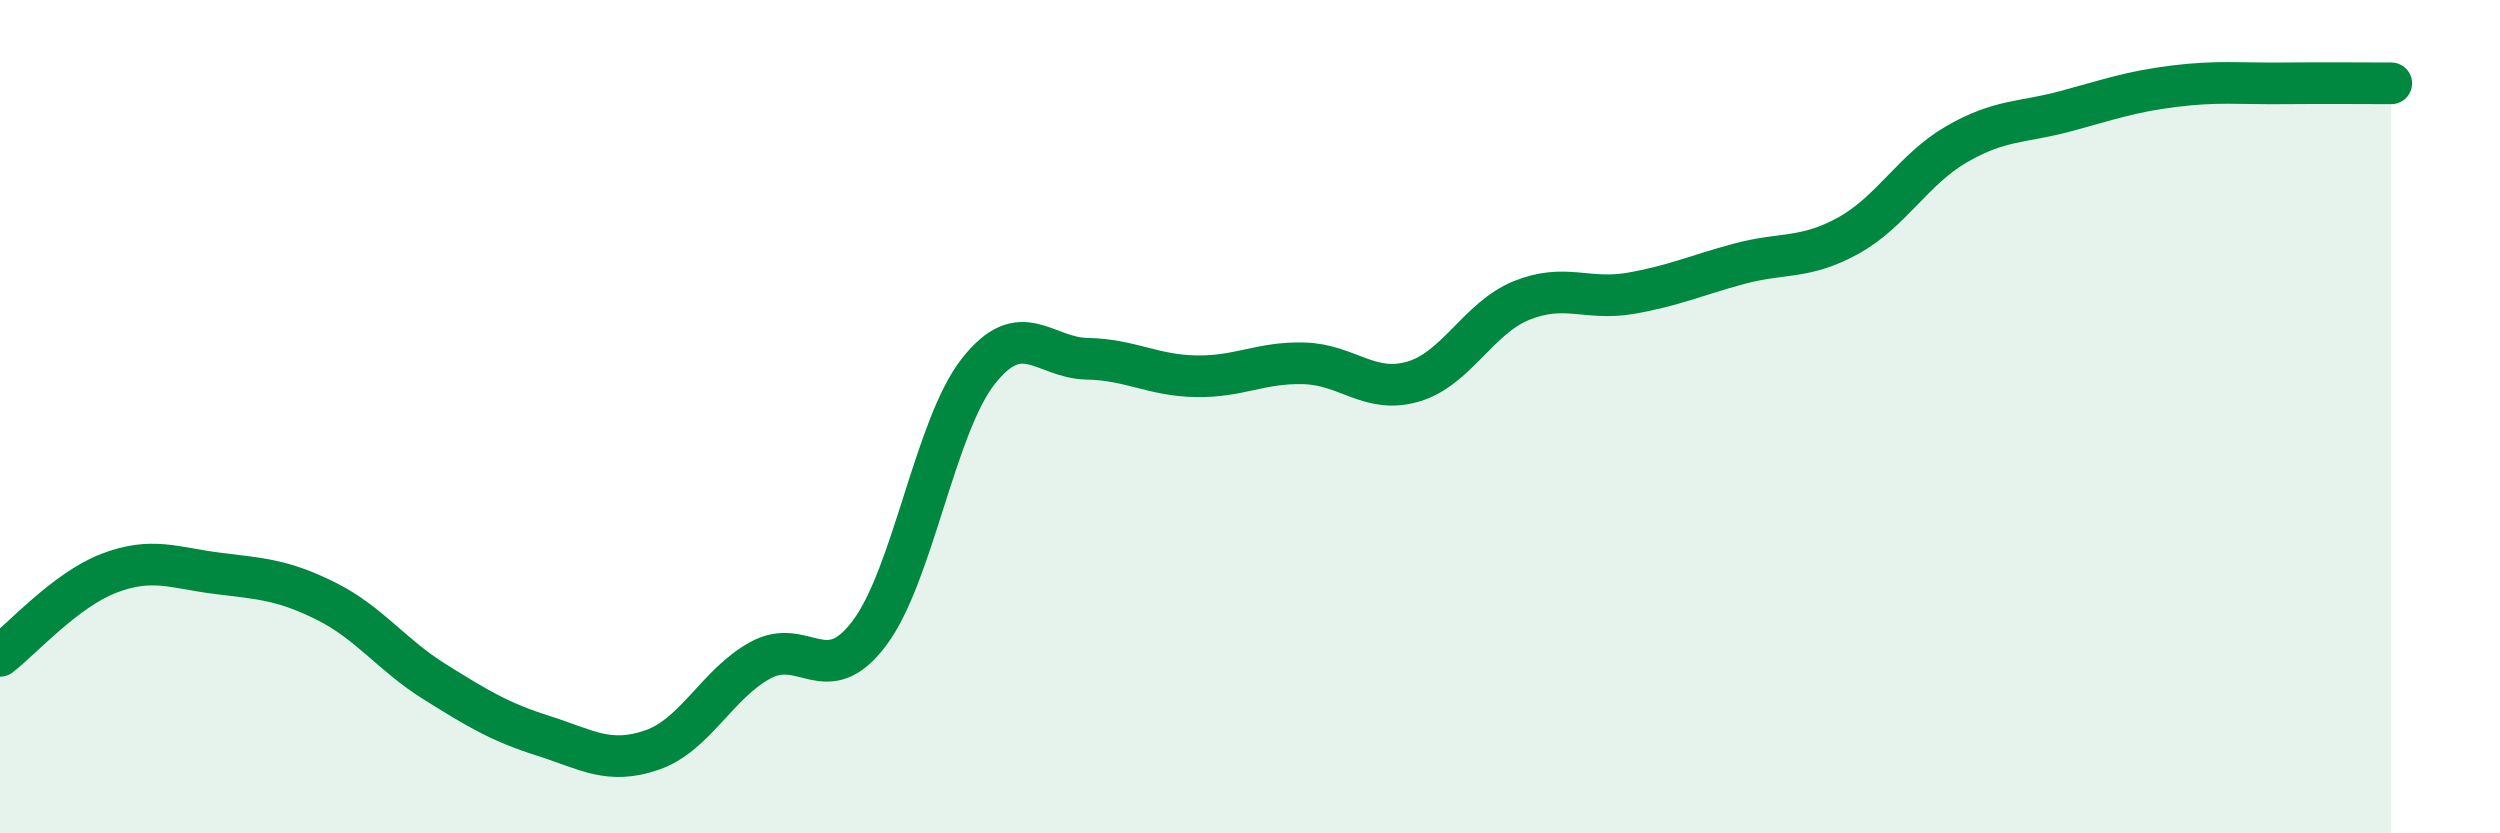
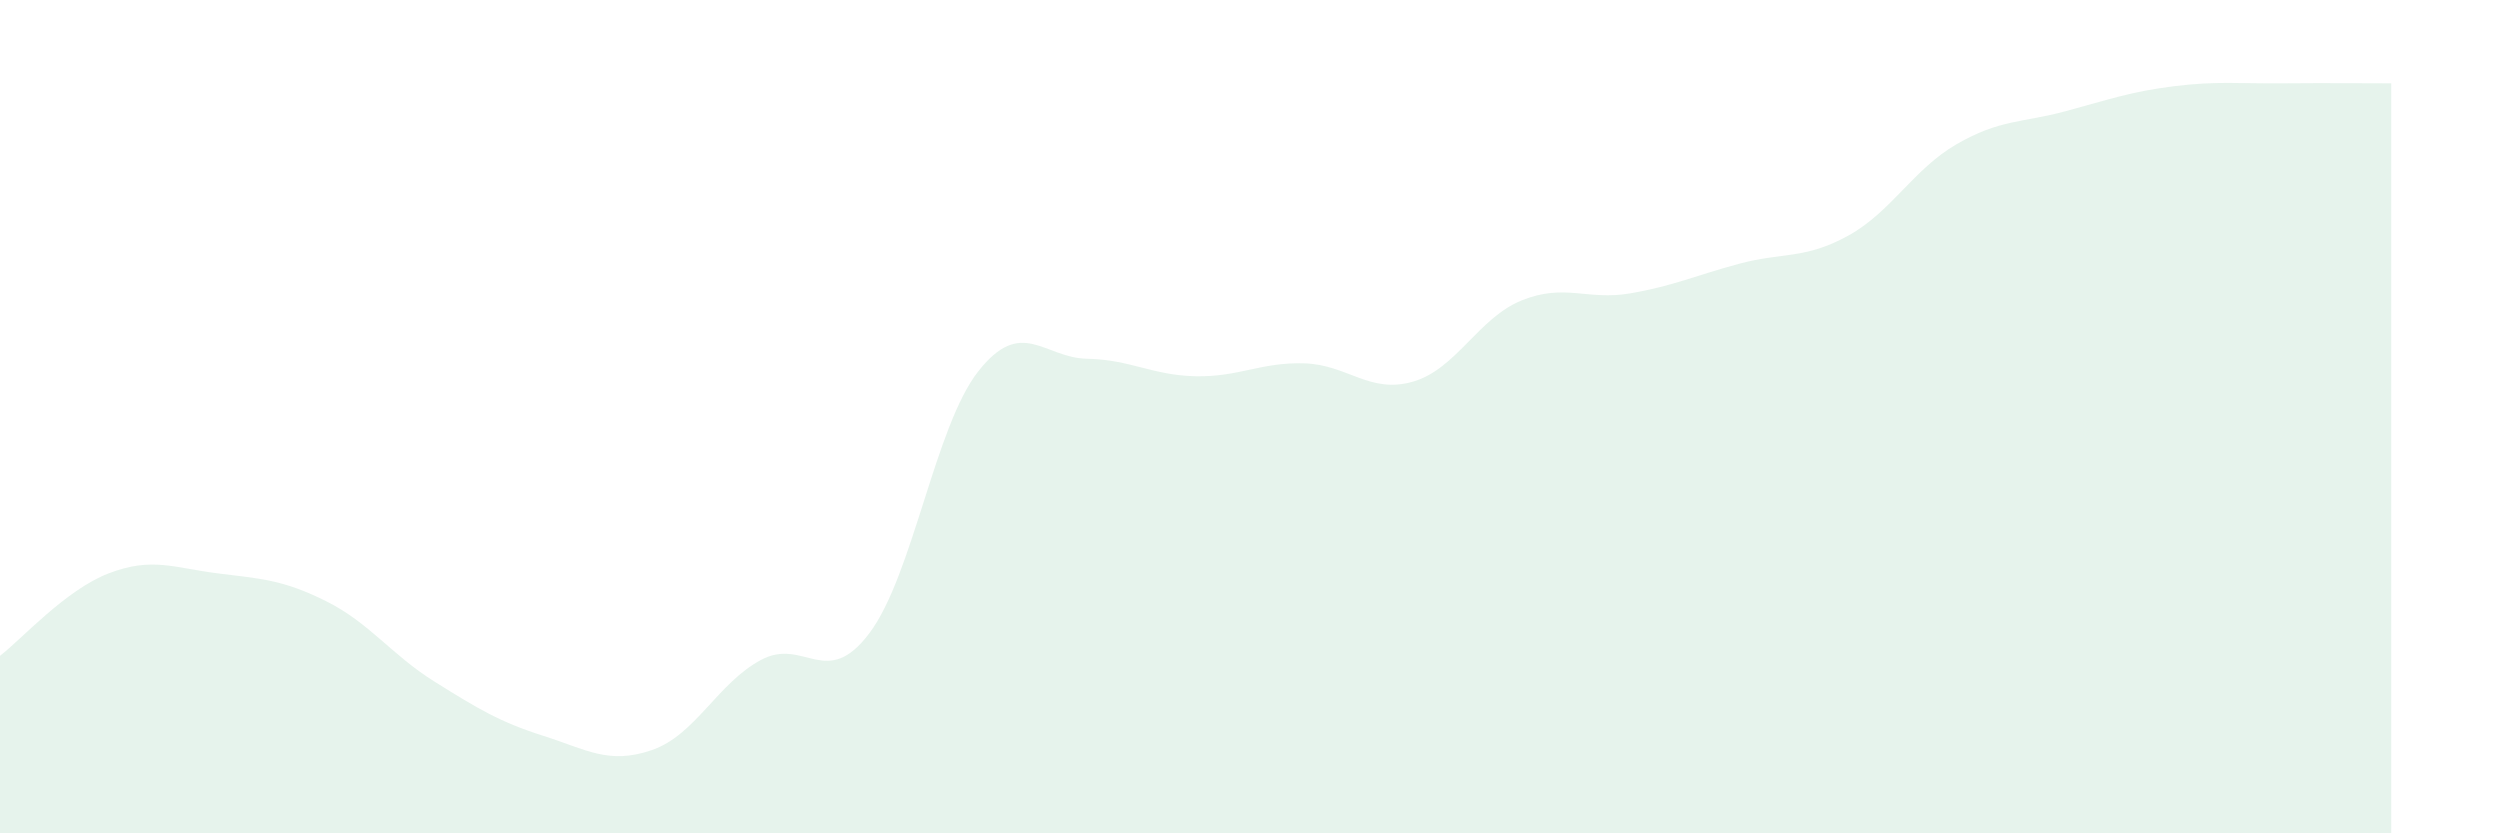
<svg xmlns="http://www.w3.org/2000/svg" width="60" height="20" viewBox="0 0 60 20">
  <path d="M 0,15.74 C 0.52,15.34 1.57,14.16 2.61,13.76 C 3.65,13.36 4.18,13.63 5.22,13.76 C 6.26,13.89 6.79,13.91 7.83,14.43 C 8.87,14.95 9.39,15.71 10.43,16.36 C 11.47,17.01 12,17.33 13.04,17.66 C 14.08,17.99 14.61,18.36 15.65,18 C 16.69,17.64 17.22,16.4 18.26,15.84 C 19.3,15.28 19.83,16.58 20.87,15.19 C 21.91,13.8 22.44,10.23 23.48,8.91 C 24.52,7.59 25.05,8.59 26.09,8.61 C 27.13,8.63 27.66,9.01 28.7,9.03 C 29.74,9.05 30.26,8.69 31.3,8.72 C 32.34,8.75 32.87,9.46 33.91,9.16 C 34.95,8.86 35.48,7.63 36.52,7.21 C 37.56,6.79 38.09,7.22 39.13,7.04 C 40.17,6.86 40.7,6.61 41.74,6.33 C 42.78,6.05 43.31,6.23 44.35,5.66 C 45.39,5.09 45.92,4.06 46.96,3.46 C 48,2.86 48.53,2.95 49.57,2.67 C 50.61,2.39 51.13,2.2 52.17,2.07 C 53.21,1.94 53.74,2.01 54.78,2 C 55.82,1.99 56.87,2 57.39,2L57.39 20L0 20Z" fill="#008740" opacity="0.1" stroke-linecap="round" stroke-linejoin="round" />
-   <path d="M 0,15.74 C 0.52,15.34 1.57,14.16 2.61,13.76 C 3.65,13.36 4.18,13.63 5.22,13.76 C 6.26,13.89 6.79,13.91 7.83,14.43 C 8.87,14.95 9.39,15.71 10.43,16.36 C 11.47,17.01 12,17.33 13.04,17.66 C 14.08,17.99 14.61,18.36 15.65,18 C 16.69,17.64 17.22,16.4 18.26,15.84 C 19.3,15.28 19.83,16.58 20.87,15.19 C 21.91,13.8 22.44,10.23 23.48,8.91 C 24.52,7.59 25.05,8.59 26.09,8.61 C 27.13,8.63 27.66,9.01 28.7,9.03 C 29.74,9.05 30.26,8.69 31.3,8.72 C 32.34,8.75 32.87,9.46 33.91,9.16 C 34.95,8.86 35.48,7.63 36.52,7.21 C 37.56,6.79 38.09,7.22 39.13,7.04 C 40.17,6.86 40.7,6.61 41.74,6.33 C 42.78,6.05 43.31,6.23 44.35,5.66 C 45.39,5.09 45.92,4.06 46.96,3.46 C 48,2.86 48.53,2.95 49.57,2.67 C 50.61,2.39 51.13,2.2 52.17,2.07 C 53.21,1.94 53.74,2.01 54.78,2 C 55.82,1.99 56.87,2 57.39,2" stroke="#008740" stroke-width="1" fill="none" stroke-linecap="round" stroke-linejoin="round" />
</svg>